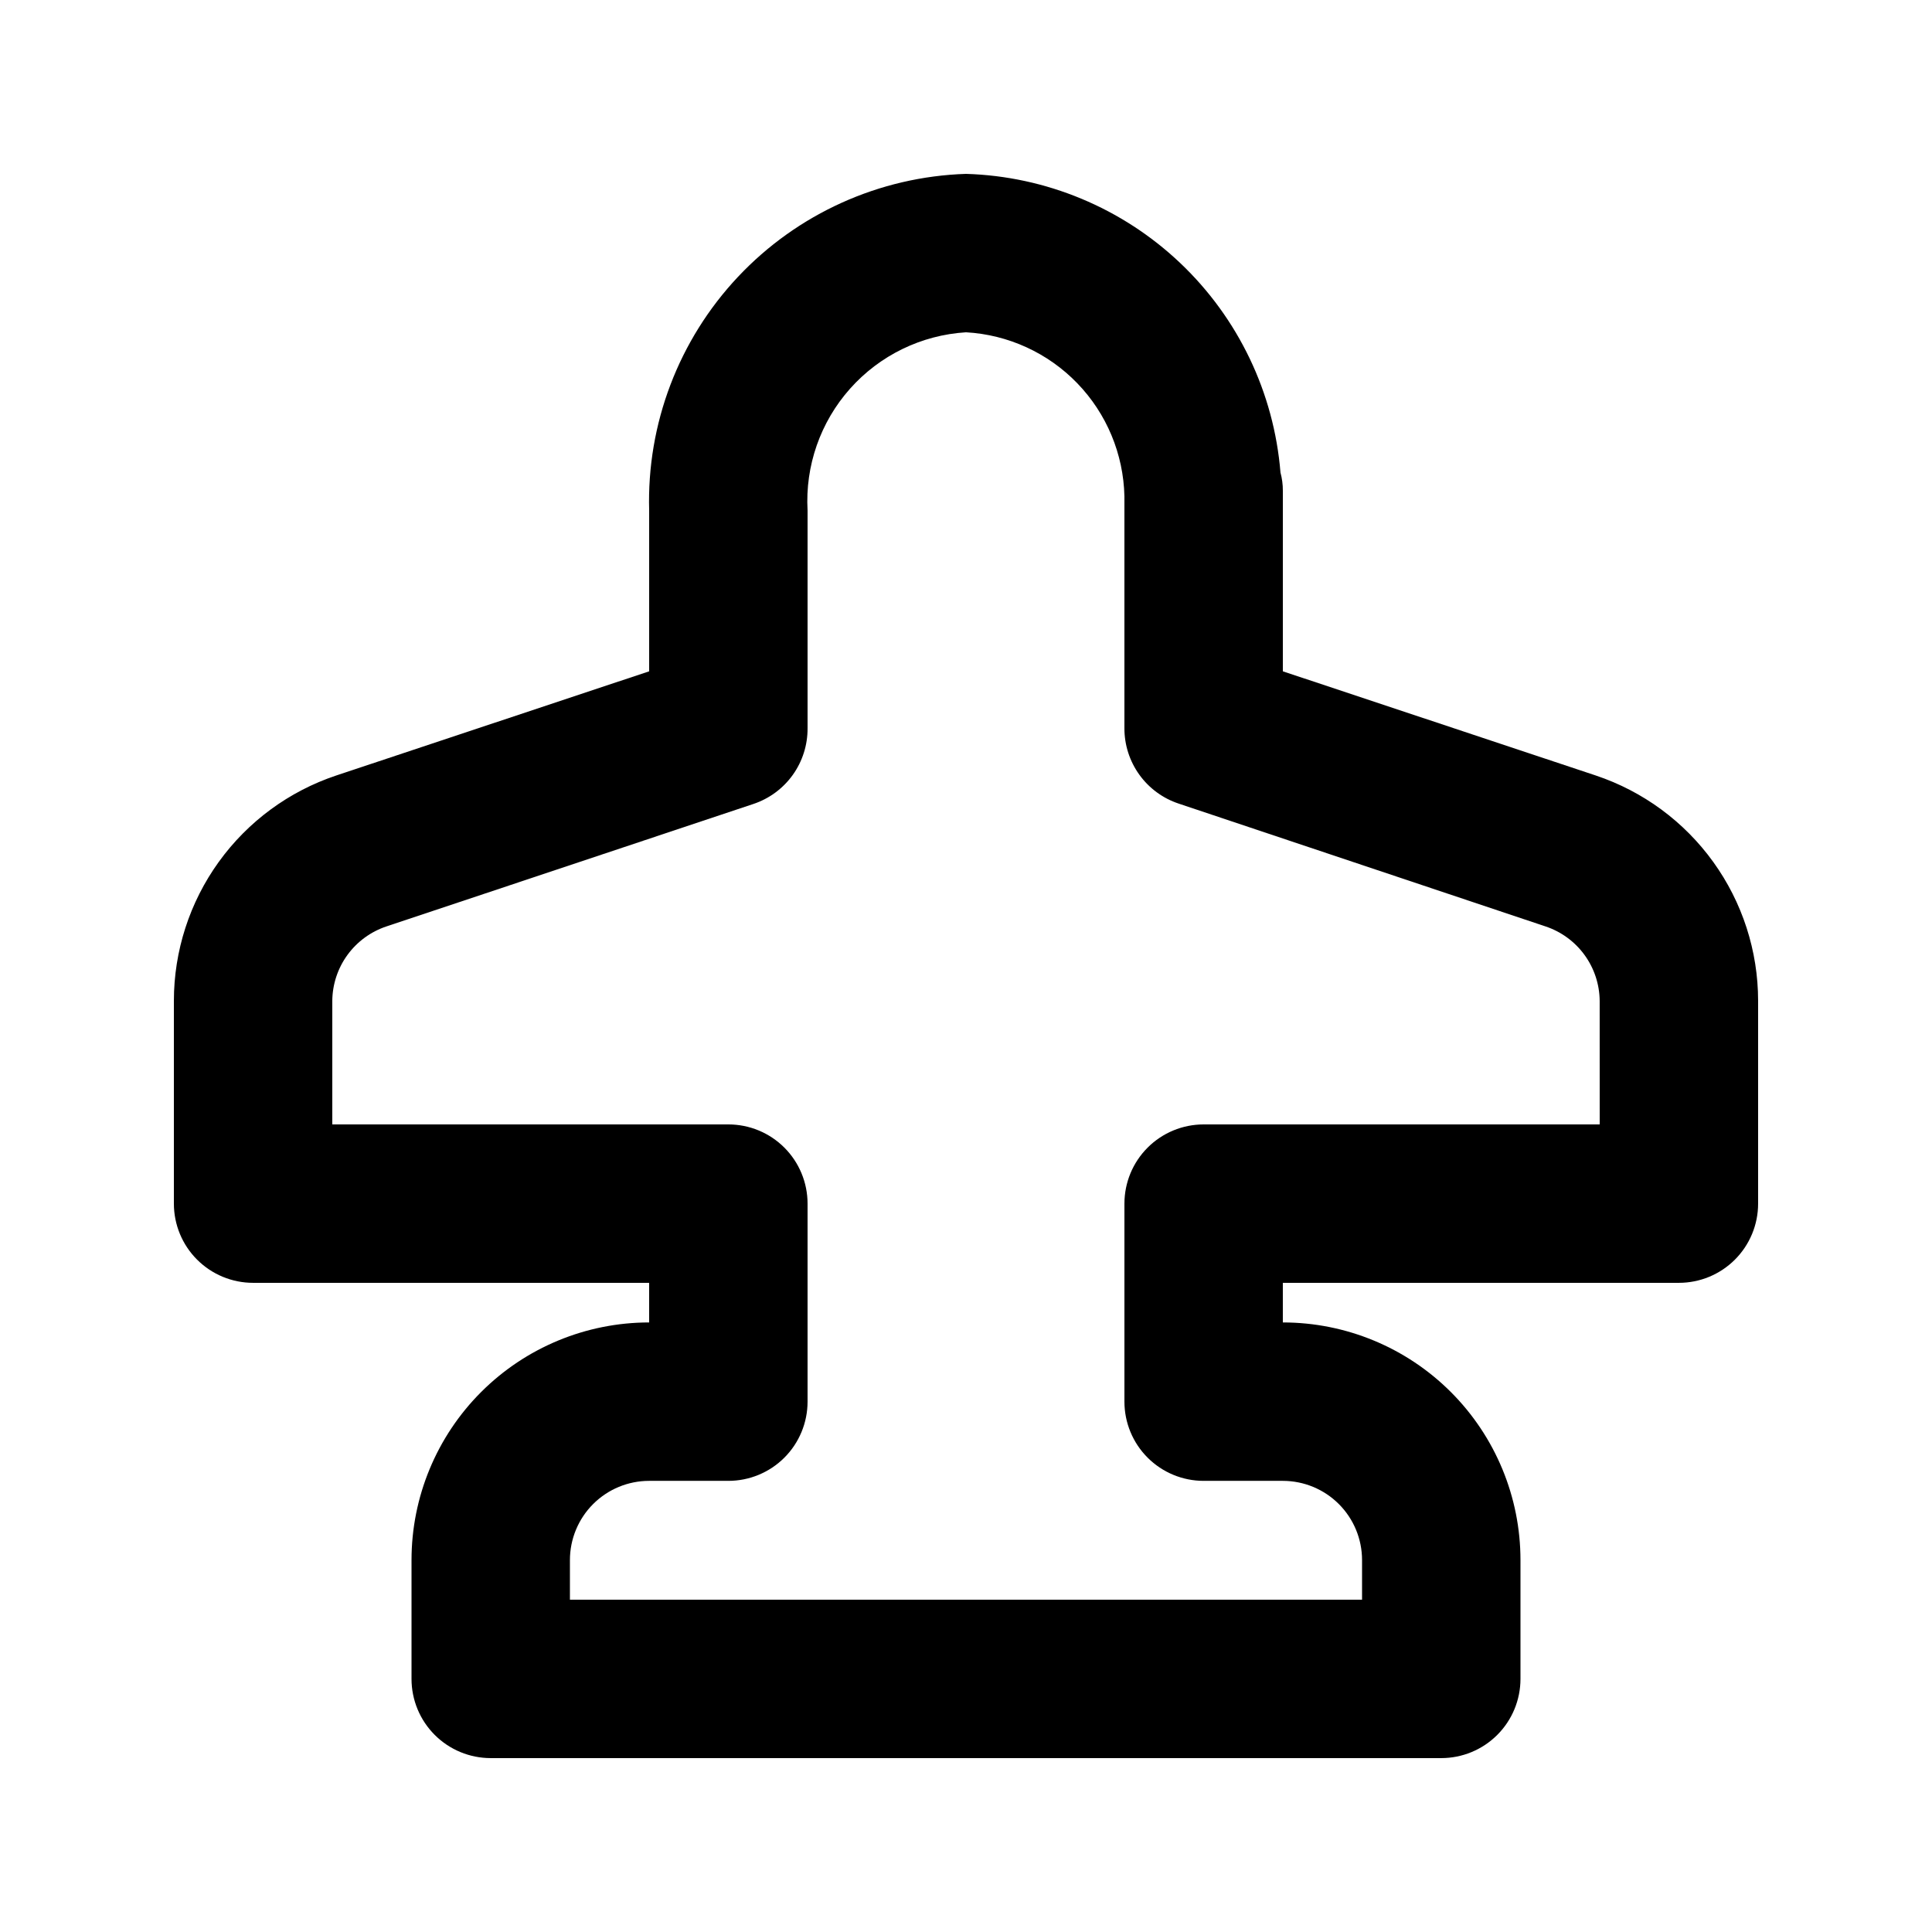
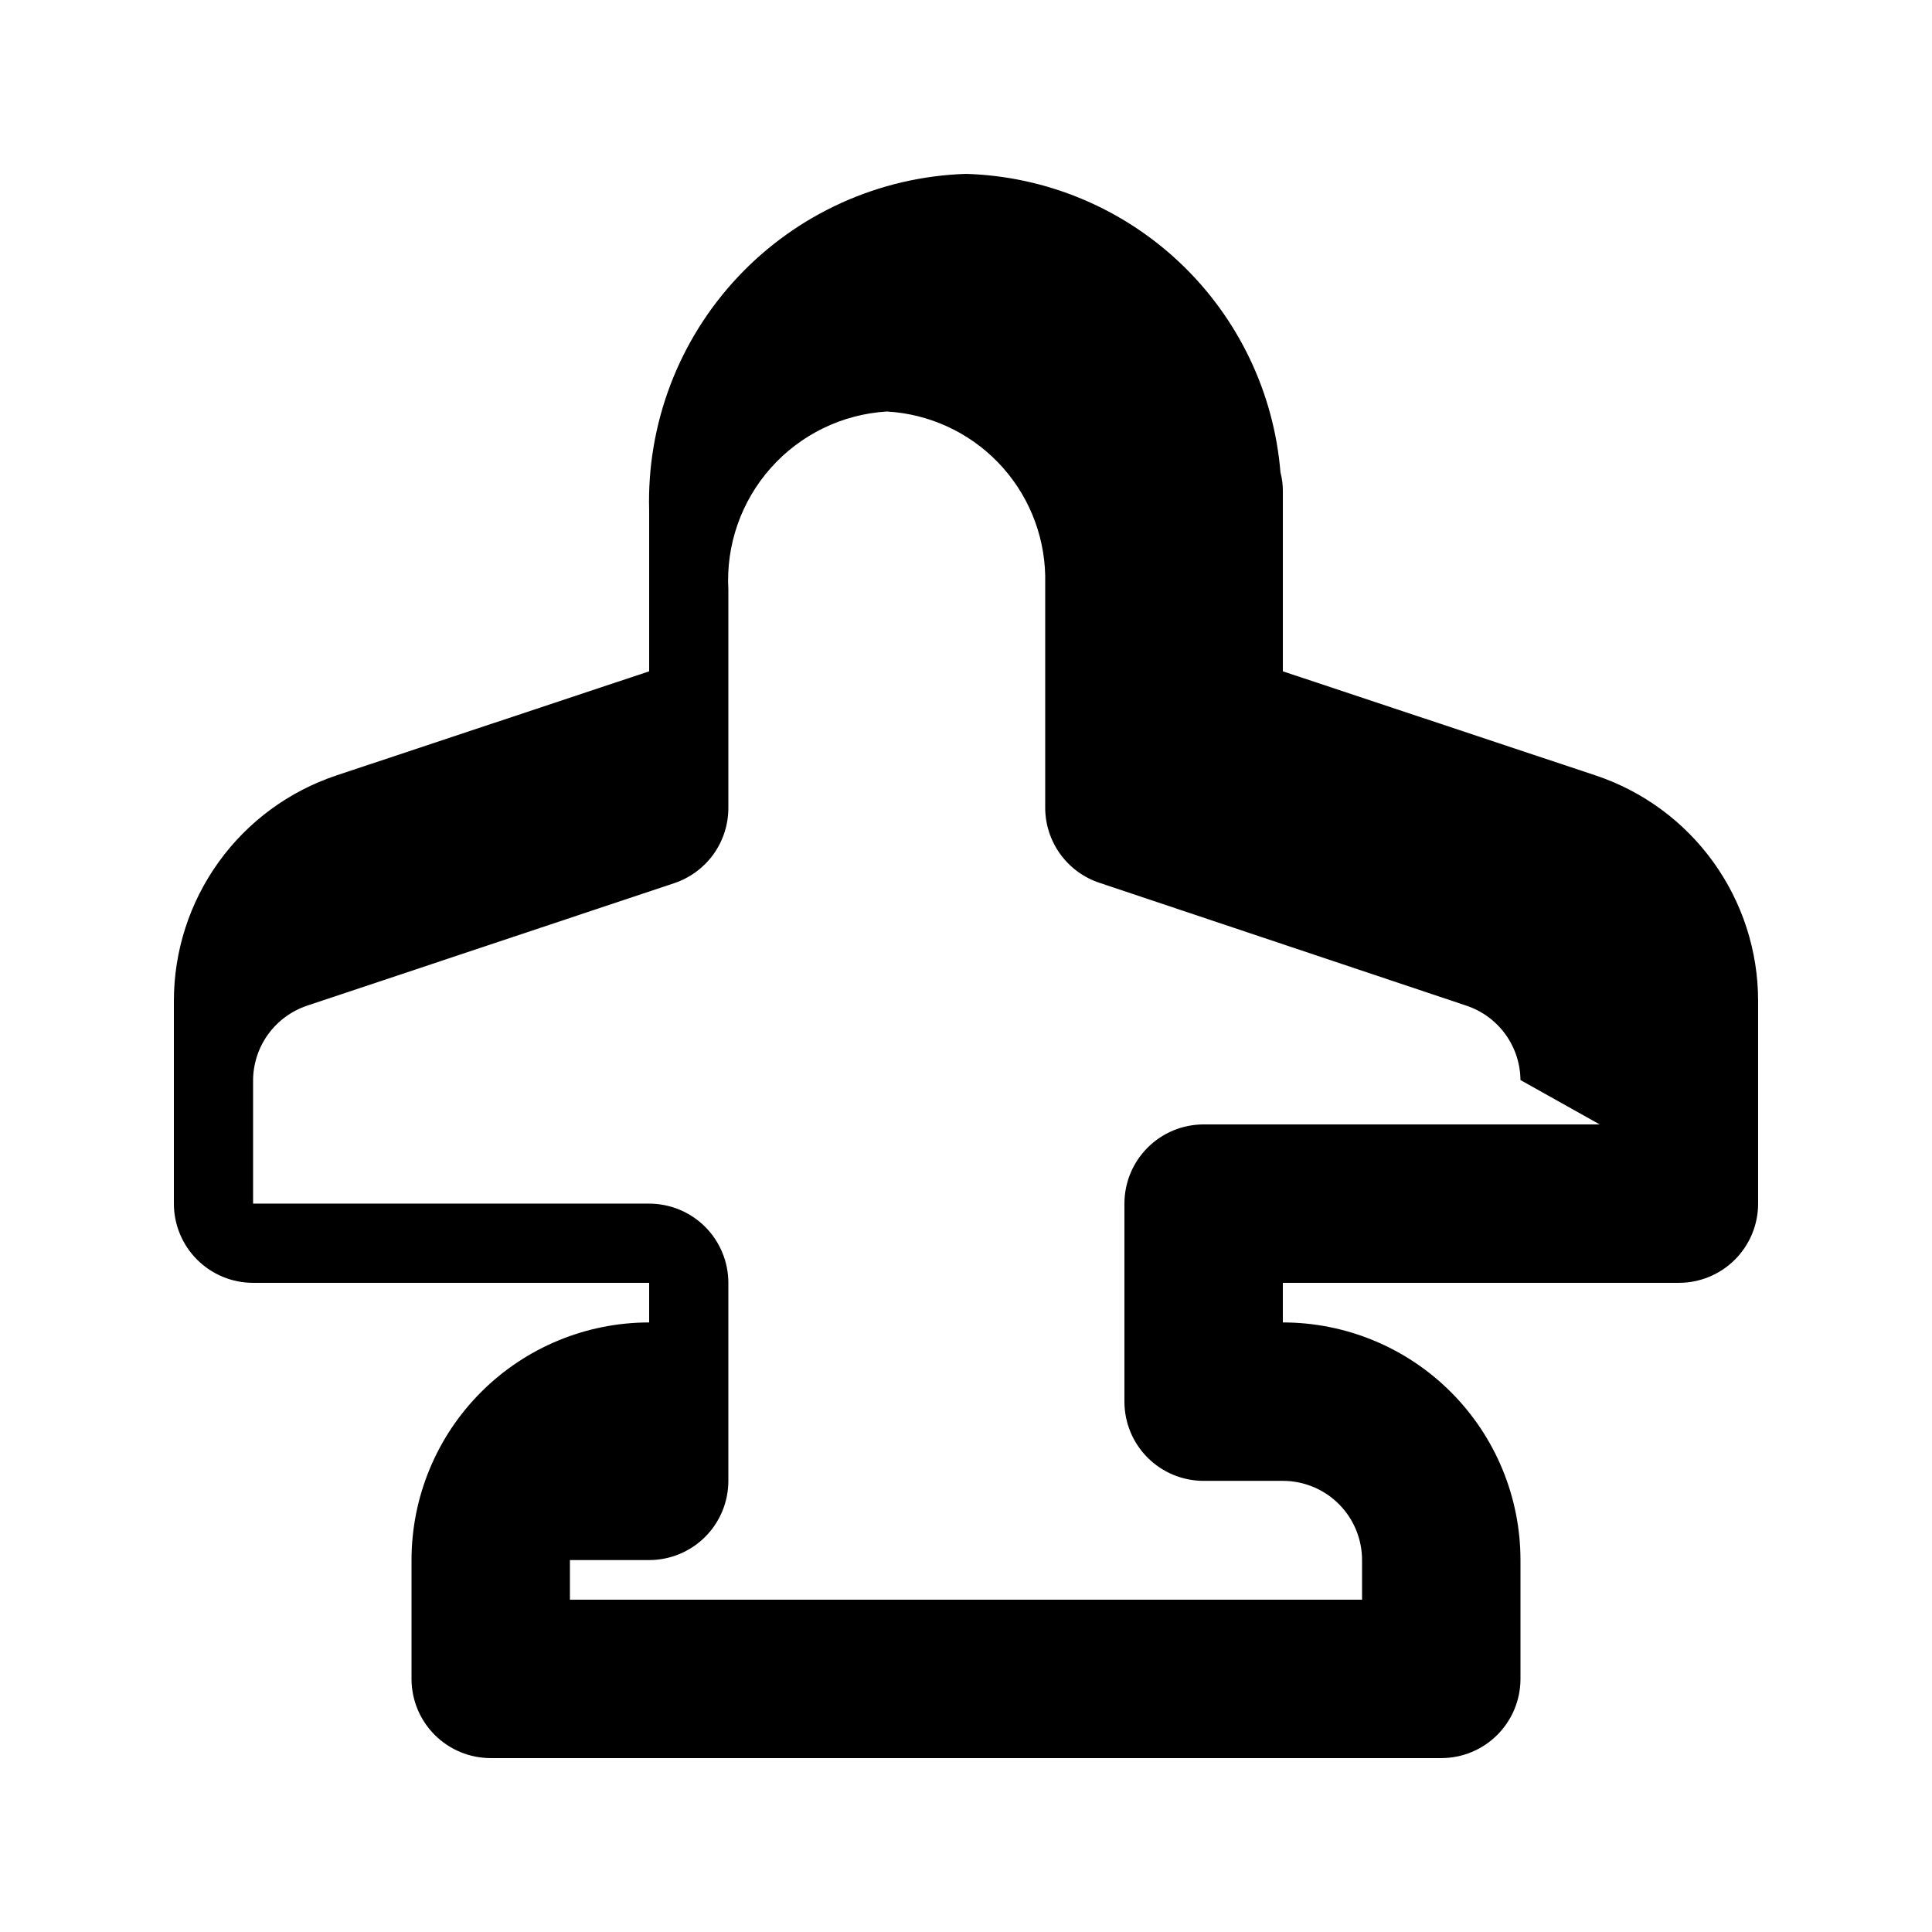
<svg xmlns="http://www.w3.org/2000/svg" fill="#000000" width="800px" height="800px" version="1.1" viewBox="144 144 512 512">
-   <path d="m566.89 349.51-82.922-27.605v-47.859c0.008-1.633-0.207-3.254-0.629-4.828-1.719-21.133-11.172-40.891-26.547-55.492-15.375-14.602-35.598-23.02-56.789-23.648-22.953 0.738-44.676 10.543-60.41 27.266-15.738 16.723-24.211 38.996-23.559 61.949v42.613l-82.918 27.605c-12.531 4.184-23.43 12.203-31.152 22.918-7.723 10.719-11.879 23.594-11.883 36.805v53.742c0 5.566 2.211 10.906 6.148 14.84 3.938 3.938 9.277 6.148 14.844 6.148h104.96v10.496c-16.703 0-32.723 6.637-44.531 18.445-11.812 11.812-18.445 27.832-18.445 44.531v31.488c0 5.57 2.211 10.906 6.148 14.844s9.277 6.148 14.844 6.148h251.9c5.57 0 10.91-2.211 14.844-6.148 3.938-3.938 6.148-9.273 6.148-14.844v-31.488c0-16.699-6.633-32.719-18.445-44.531-11.809-11.809-27.828-18.445-44.531-18.445v-10.496h104.96c5.57 0 10.906-2.211 14.844-6.148 3.938-3.934 6.148-9.273 6.148-14.84v-53.742c0-13.211-4.16-26.086-11.883-36.805-7.723-10.715-18.621-18.734-31.148-22.918zm1.047 92.473h-104.96c-5.57 0-10.91 2.211-14.844 6.148-3.938 3.934-6.148 9.273-6.148 14.844v52.48-0.004c0 5.57 2.211 10.91 6.148 14.844 3.934 3.938 9.273 6.148 14.844 6.148h20.992-0.004c5.57 0 10.91 2.215 14.844 6.148 3.938 3.938 6.148 9.277 6.148 14.844v10.496h-209.92v-10.496c0-5.566 2.211-10.906 6.148-14.844 3.938-3.934 9.273-6.148 14.844-6.148h20.992c5.566 0 10.906-2.211 14.844-6.148 3.934-3.934 6.148-9.273 6.148-14.844v-52.477c0-5.57-2.215-10.91-6.148-14.844-3.938-3.938-9.277-6.148-14.844-6.148h-104.96v-32.75c0.039-4.379 1.445-8.633 4.023-12.172 2.582-3.539 6.199-6.18 10.355-7.559l97.191-32.434h0.004c4.203-1.398 7.859-4.086 10.445-7.688 2.582-3.602 3.957-7.93 3.934-12.359v-57.73c-0.66-11.82 3.383-23.426 11.25-32.273 7.867-8.852 18.914-14.227 30.734-14.957 11.18 0.629 21.715 5.453 29.496 13.508 7.781 8.055 12.238 18.75 12.488 29.945v1.785 59.723c-0.004 4.414 1.383 8.715 3.965 12.297 2.578 3.578 6.223 6.254 10.414 7.644l97.191 32.539c4.156 1.379 7.777 4.019 10.355 7.559s3.984 7.793 4.023 12.172z" />
+   <path d="m566.89 349.51-82.922-27.605v-47.859c0.008-1.633-0.207-3.254-0.629-4.828-1.719-21.133-11.172-40.891-26.547-55.492-15.375-14.602-35.598-23.02-56.789-23.648-22.953 0.738-44.676 10.543-60.41 27.266-15.738 16.723-24.211 38.996-23.559 61.949v42.613l-82.918 27.605c-12.531 4.184-23.43 12.203-31.152 22.918-7.723 10.719-11.879 23.594-11.883 36.805v53.742c0 5.566 2.211 10.906 6.148 14.84 3.938 3.938 9.277 6.148 14.844 6.148h104.96v10.496c-16.703 0-32.723 6.637-44.531 18.445-11.812 11.812-18.445 27.832-18.445 44.531v31.488c0 5.57 2.211 10.906 6.148 14.844s9.277 6.148 14.844 6.148h251.9c5.57 0 10.91-2.211 14.844-6.148 3.938-3.938 6.148-9.273 6.148-14.844v-31.488c0-16.699-6.633-32.719-18.445-44.531-11.809-11.809-27.828-18.445-44.531-18.445v-10.496h104.96c5.57 0 10.906-2.211 14.844-6.148 3.938-3.934 6.148-9.273 6.148-14.84v-53.742c0-13.211-4.16-26.086-11.883-36.805-7.723-10.715-18.621-18.734-31.148-22.918zm1.047 92.473h-104.96c-5.57 0-10.91 2.211-14.844 6.148-3.938 3.934-6.148 9.273-6.148 14.844v52.48-0.004c0 5.57 2.211 10.91 6.148 14.844 3.934 3.938 9.273 6.148 14.844 6.148h20.992-0.004c5.57 0 10.91 2.215 14.844 6.148 3.938 3.938 6.148 9.277 6.148 14.844v10.496h-209.92v-10.496h20.992c5.566 0 10.906-2.211 14.844-6.148 3.934-3.934 6.148-9.273 6.148-14.844v-52.477c0-5.57-2.215-10.91-6.148-14.844-3.938-3.938-9.277-6.148-14.844-6.148h-104.96v-32.75c0.039-4.379 1.445-8.633 4.023-12.172 2.582-3.539 6.199-6.18 10.355-7.559l97.191-32.434h0.004c4.203-1.398 7.859-4.086 10.445-7.688 2.582-3.602 3.957-7.93 3.934-12.359v-57.73c-0.66-11.82 3.383-23.426 11.25-32.273 7.867-8.852 18.914-14.227 30.734-14.957 11.18 0.629 21.715 5.453 29.496 13.508 7.781 8.055 12.238 18.75 12.488 29.945v1.785 59.723c-0.004 4.414 1.383 8.715 3.965 12.297 2.578 3.578 6.223 6.254 10.414 7.644l97.191 32.539c4.156 1.379 7.777 4.019 10.355 7.559s3.984 7.793 4.023 12.172z" />
</svg>